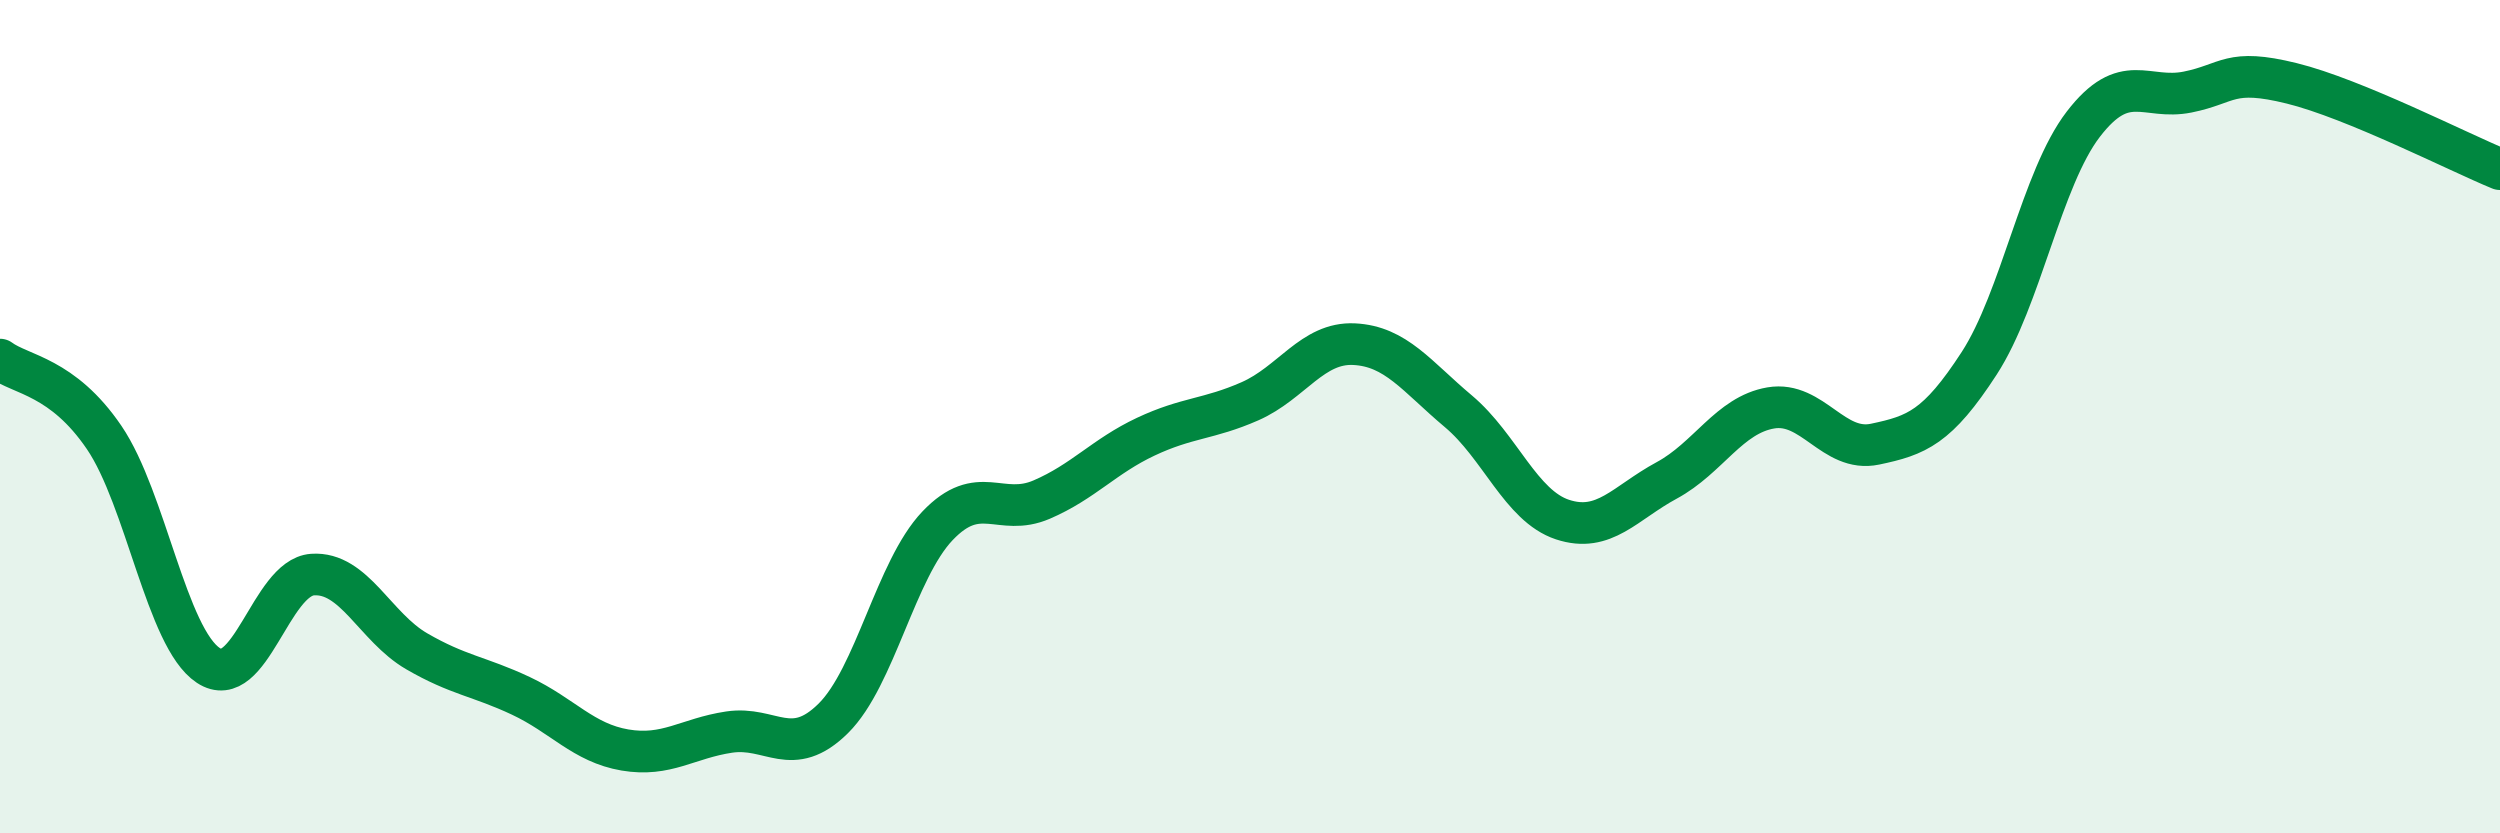
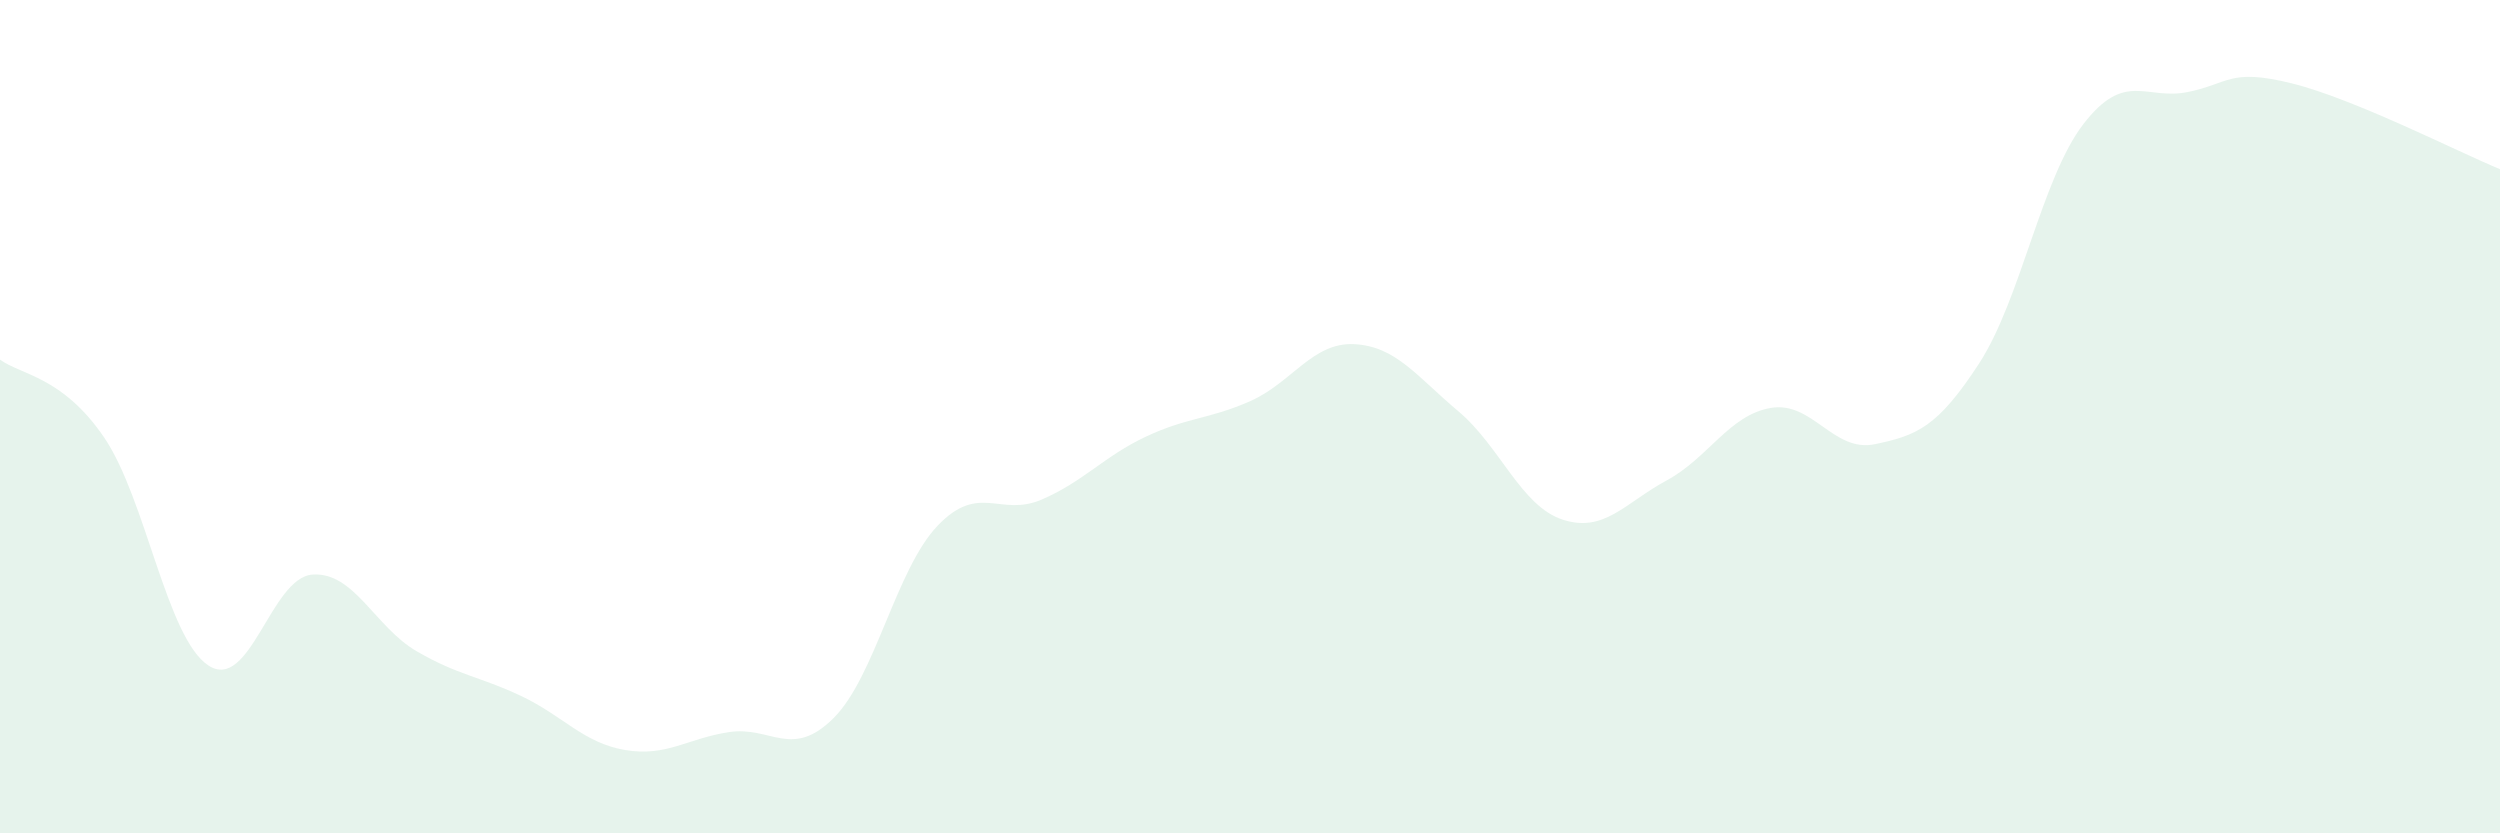
<svg xmlns="http://www.w3.org/2000/svg" width="60" height="20" viewBox="0 0 60 20">
  <path d="M 0,8.63 C 0.5,9 1.5,9.03 2.5,10.5 C 3.5,11.97 4,15.31 5,15.97 C 6,16.63 6.5,13.86 7.5,13.79 C 8.5,13.72 9,15.05 10,15.63 C 11,16.21 11.5,16.23 12.5,16.7 C 13.5,17.17 14,17.83 15,18 C 16,18.17 16.5,17.72 17.5,17.57 C 18.5,17.42 19,18.23 20,17.24 C 21,16.25 21.5,13.67 22.5,12.62 C 23.5,11.57 24,12.42 25,11.99 C 26,11.56 26.5,10.95 27.5,10.48 C 28.5,10.01 29,10.07 30,9.63 C 31,9.19 31.5,8.21 32.5,8.26 C 33.5,8.31 34,9.03 35,9.87 C 36,10.71 36.5,12.14 37.5,12.47 C 38.5,12.8 39,12.07 40,11.53 C 41,10.99 41.5,9.96 42.5,9.79 C 43.5,9.62 44,10.87 45,10.66 C 46,10.45 46.5,10.26 47.5,8.72 C 48.5,7.18 49,4.28 50,2.98 C 51,1.68 51.5,2.41 52.5,2.21 C 53.5,2.01 53.5,1.63 55,2 C 56.5,2.37 59,3.65 60,4.06L60 20L0 20Z" fill="#008740" opacity="0.1" stroke-linecap="round" stroke-linejoin="round" />
-   <path d="M 0,8.63 C 0.5,9 1.5,9.03 2.5,10.5 C 3.5,11.97 4,15.31 5,15.97 C 6,16.63 6.5,13.86 7.5,13.79 C 8.5,13.72 9,15.05 10,15.63 C 11,16.21 11.5,16.23 12.5,16.7 C 13.5,17.17 14,17.83 15,18 C 16,18.17 16.5,17.72 17.5,17.57 C 18.5,17.42 19,18.23 20,17.24 C 21,16.25 21.5,13.67 22.5,12.62 C 23.5,11.57 24,12.42 25,11.99 C 26,11.56 26.5,10.95 27.5,10.48 C 28.5,10.01 29,10.07 30,9.63 C 31,9.19 31.5,8.21 32.5,8.26 C 33.5,8.31 34,9.03 35,9.87 C 36,10.71 36.5,12.14 37.5,12.47 C 38.5,12.8 39,12.07 40,11.53 C 41,10.99 41.5,9.96 42.5,9.79 C 43.5,9.62 44,10.87 45,10.66 C 46,10.45 46.5,10.26 47.5,8.72 C 48.5,7.18 49,4.28 50,2.98 C 51,1.68 51.5,2.41 52.5,2.21 C 53.5,2.01 53.5,1.63 55,2 C 56.5,2.37 59,3.65 60,4.06" stroke="#008740" stroke-width="1" fill="none" stroke-linecap="round" stroke-linejoin="round" />
</svg>